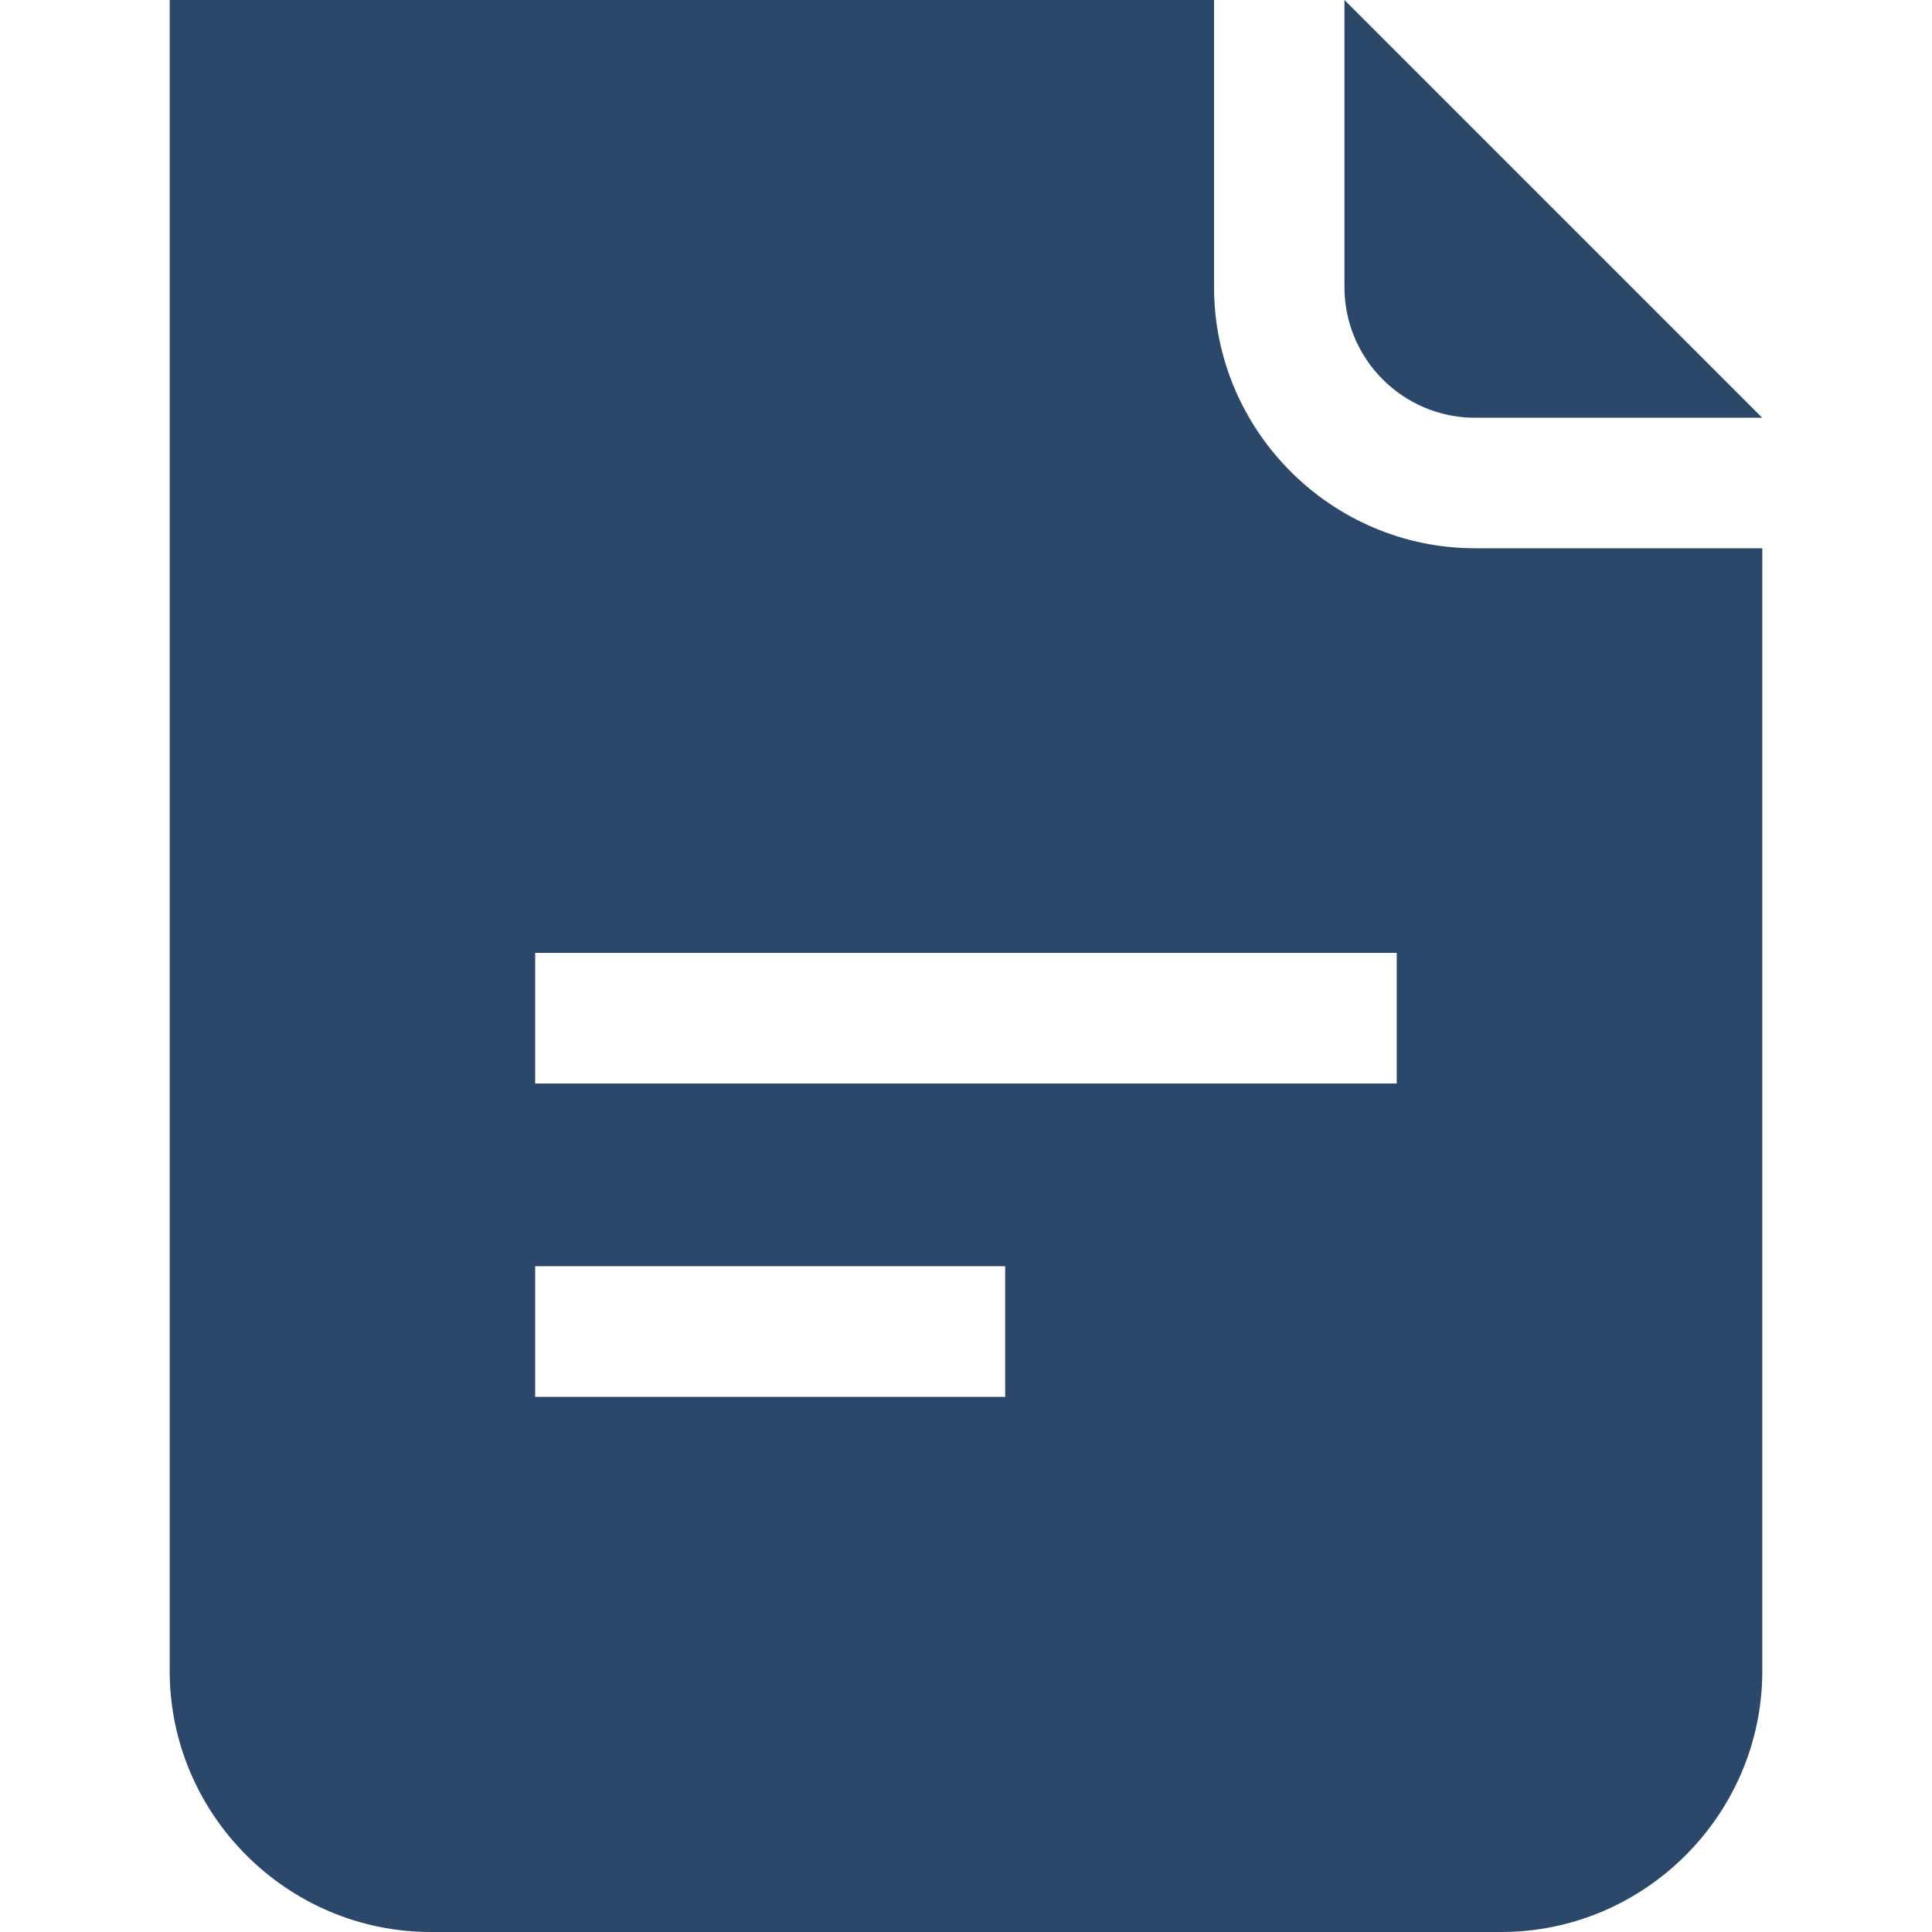
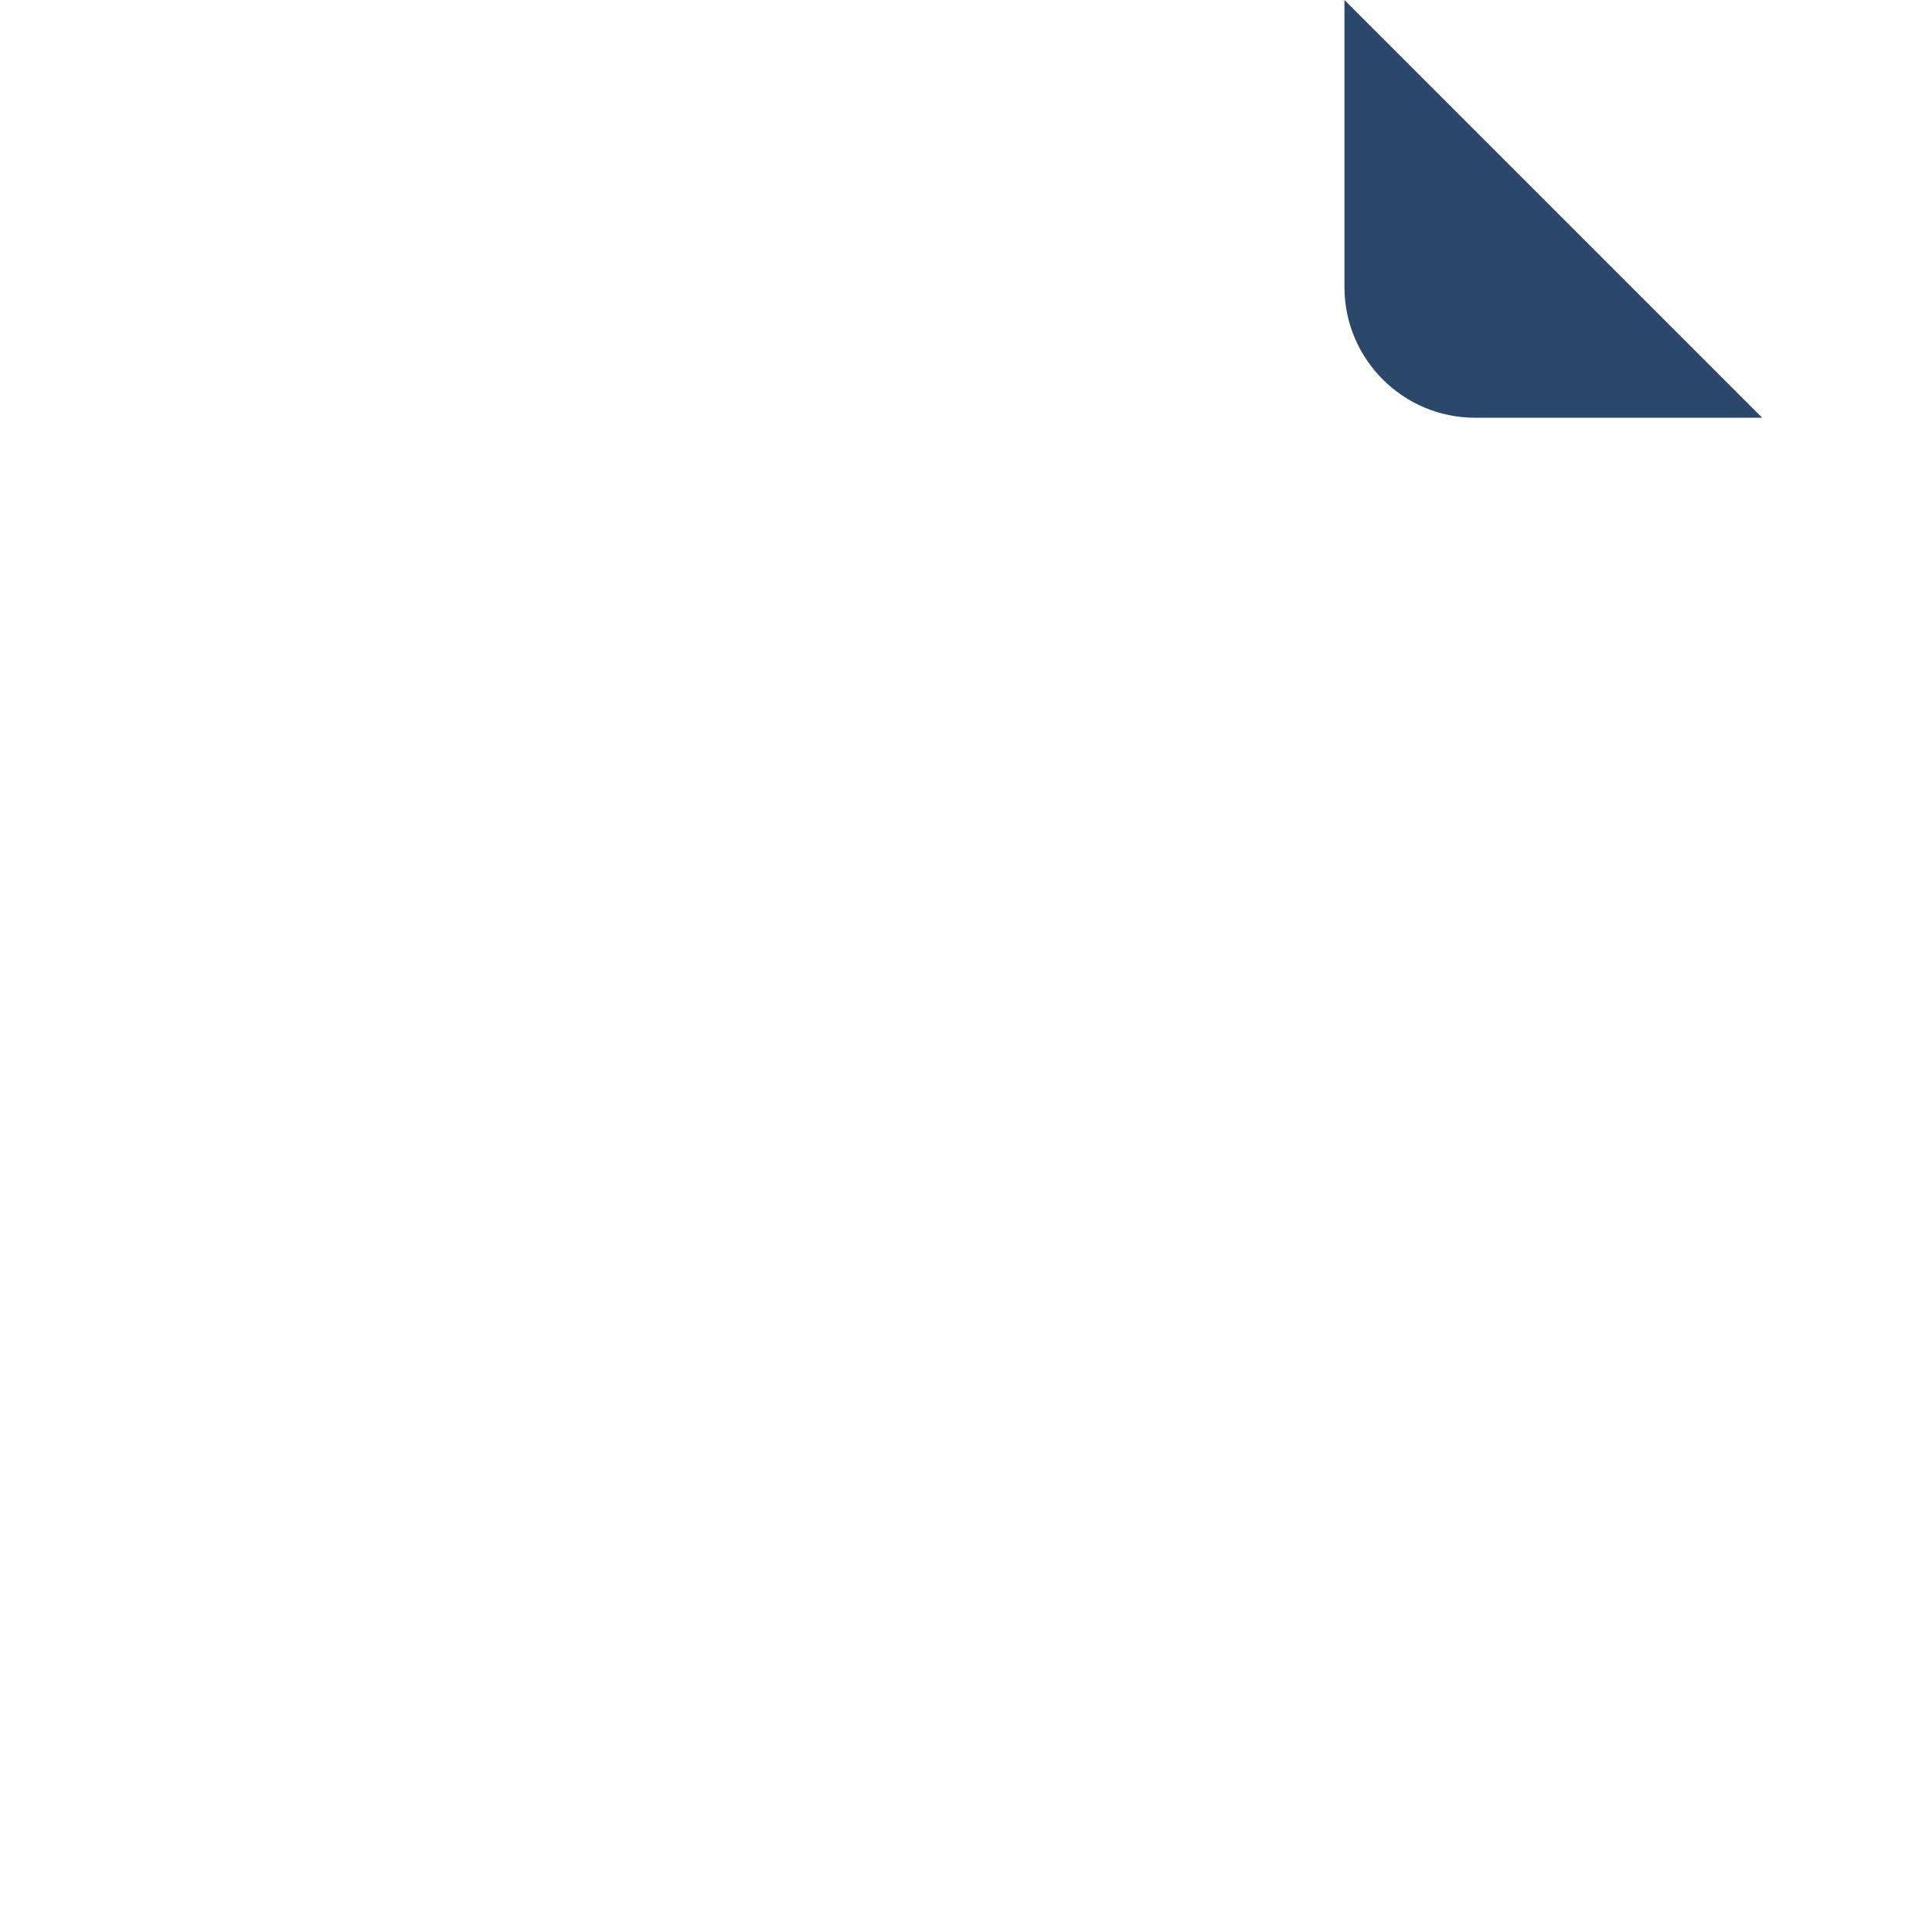
<svg xmlns="http://www.w3.org/2000/svg" width="18" height="18" viewBox="0 0 18 18" fill="none">
  <path d="M12.526 0V2.676C12.526 3.346 13.072 3.892 13.743 3.892H16.418L12.526 0Z" fill="#2B486A" />
-   <path d="M13.743 5.108C12.405 5.108 11.311 4.014 11.311 2.676V0H1.581V15.568C1.581 16.905 2.676 18 4.013 18H13.986C15.324 18 16.419 16.905 16.419 15.568V5.108H13.743ZM9.365 13.014H4.986V11.797H9.365V13.014ZM13.013 10.095H4.986V8.878H13.013V10.095Z" fill="#2B486A" />
</svg>